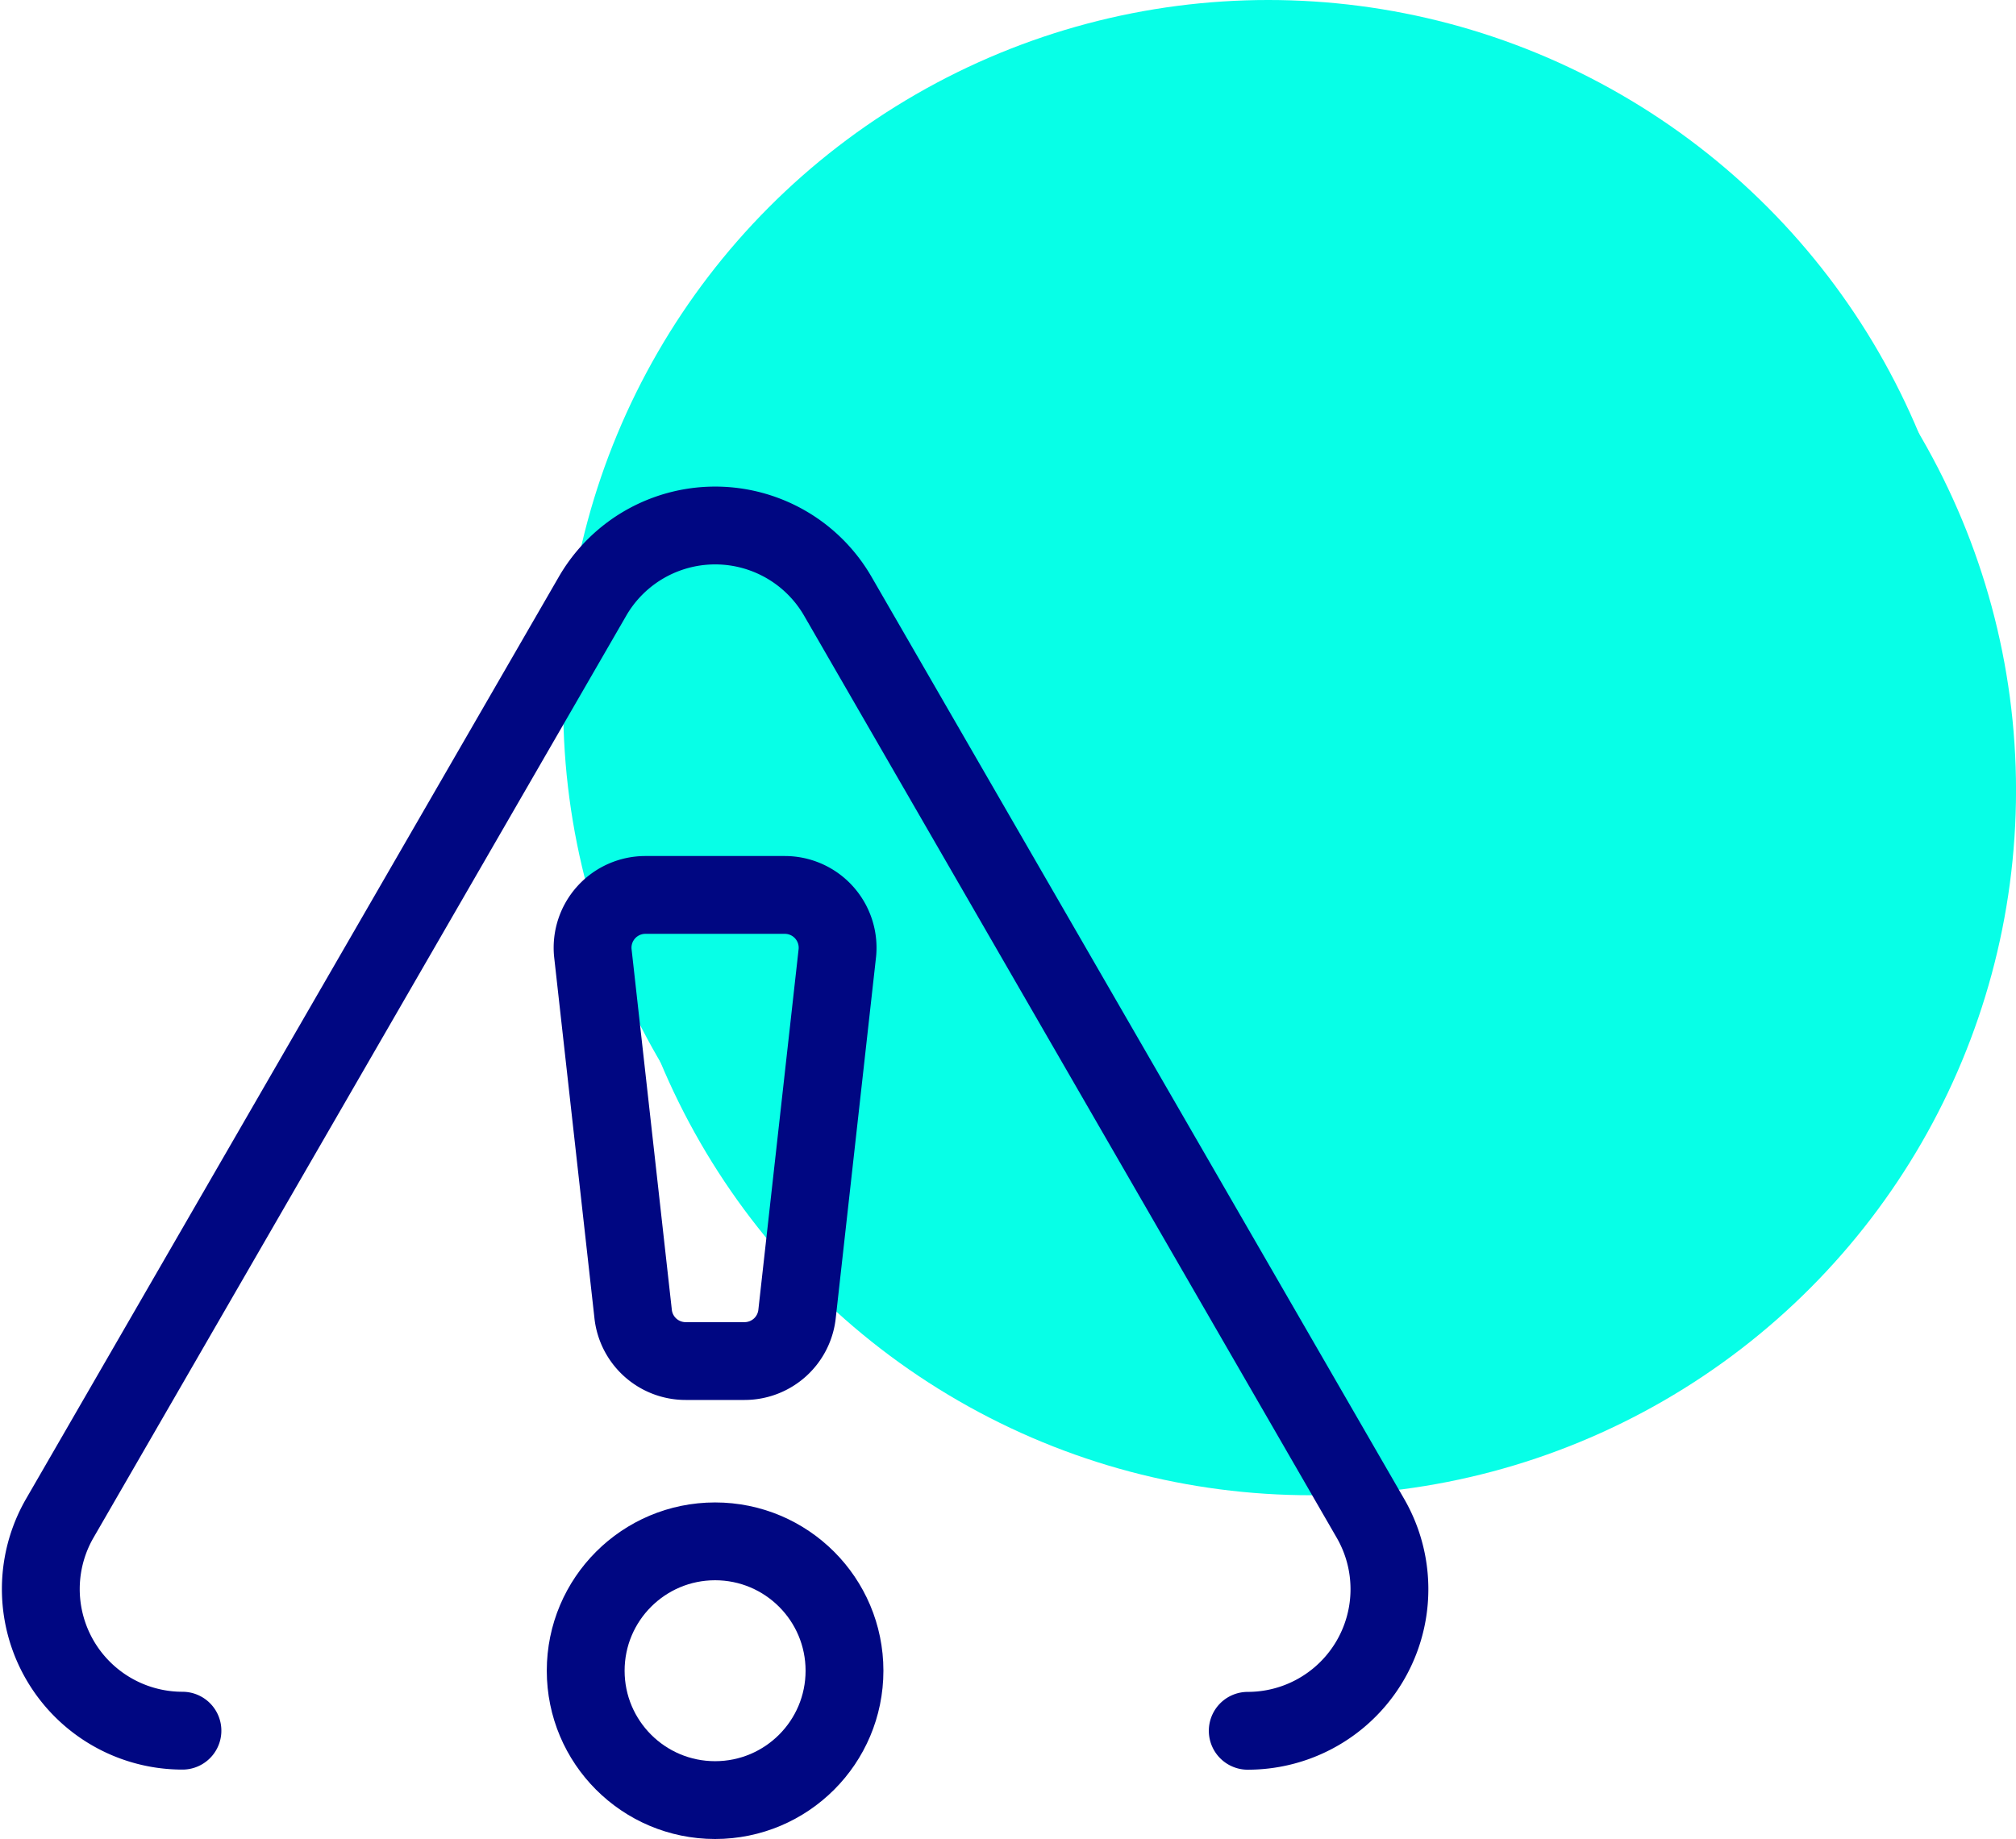
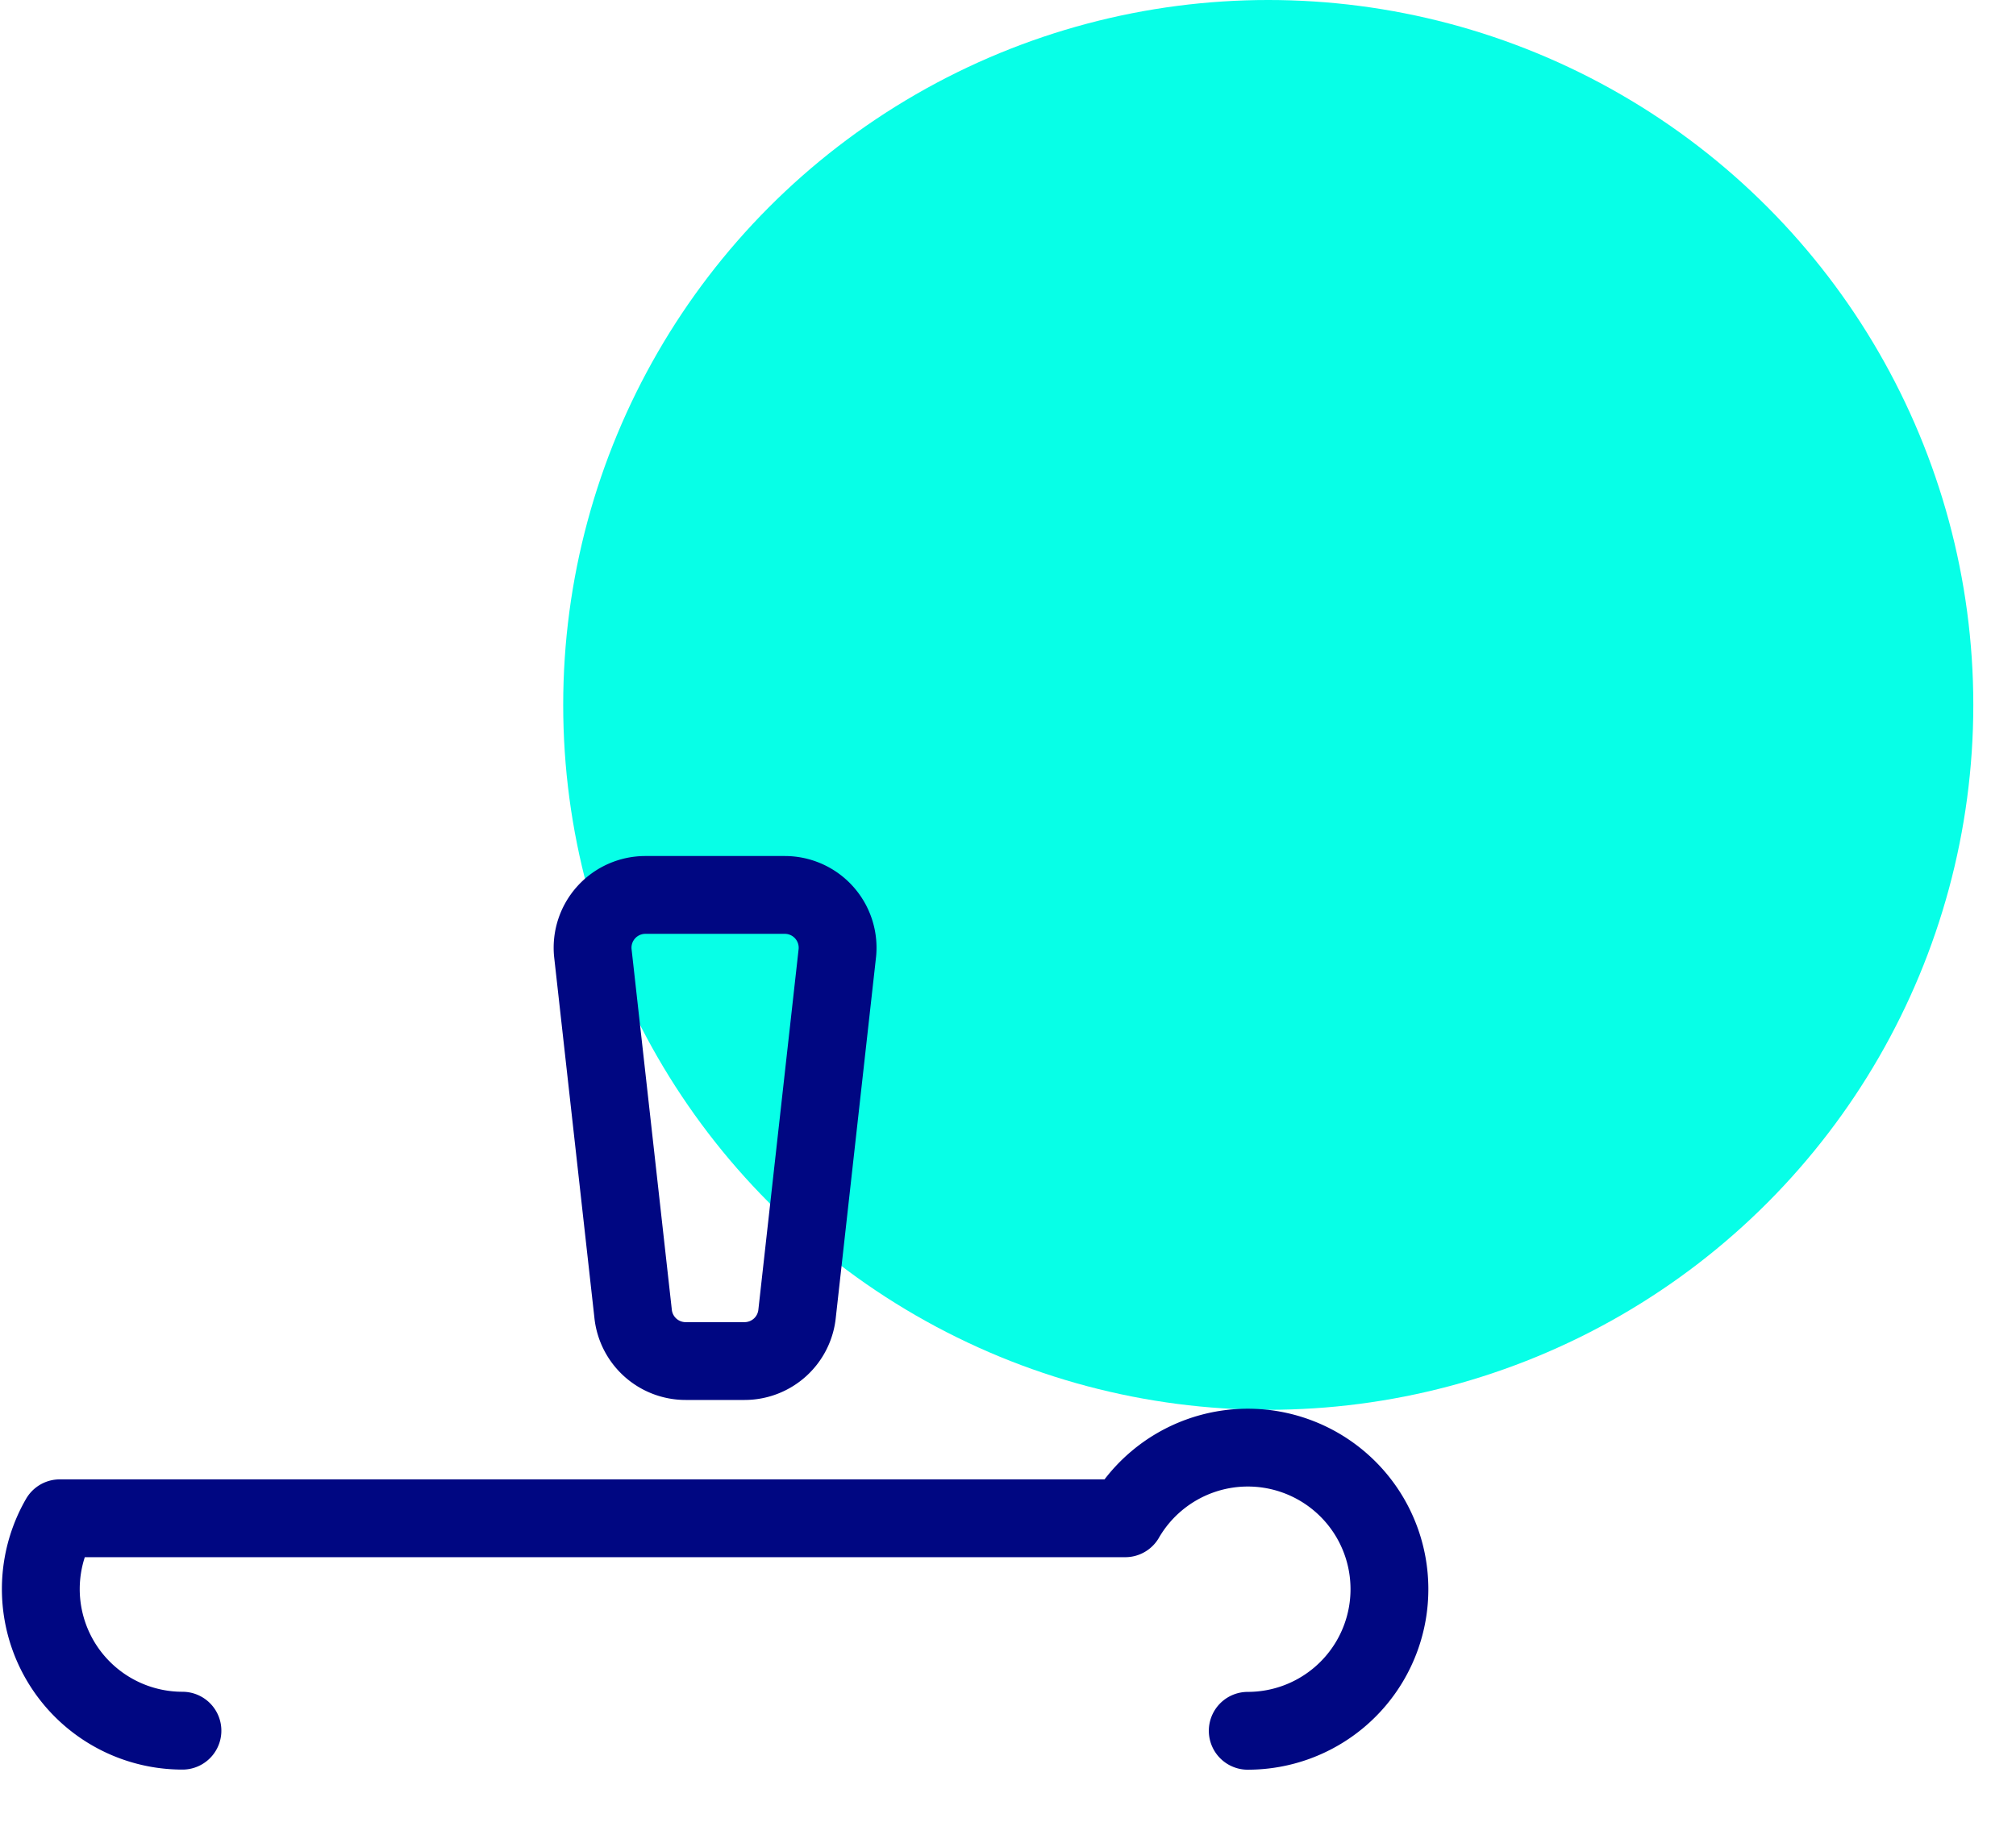
<svg xmlns="http://www.w3.org/2000/svg" width="51.803" height="47.265" viewBox="0 0 51.803 47.265">
  <g id="Icon-Challenge" transform="translate(-2.24)">
    <g id="Group_123296" data-name="Group 123296" transform="translate(17.81 2.196)">
-       <ellipse id="Ellipse_1259" data-name="Ellipse 1259" cx="18.117" cy="18.117" rx="18.117" ry="18.117" fill="#07ffe7" />
-     </g>
+       </g>
    <g id="Group_123291" data-name="Group 123291" transform="translate(16.712 0)">
      <ellipse id="Ellipse_1259-2" data-name="Ellipse 1259" cx="18.117" cy="18.117" rx="18.117" ry="18.117" transform="translate(0 0)" fill="#07ffe7" />
    </g>
    <g id="Group_157123" data-name="Group 157123" transform="translate(-14.016 7.47)">
      <g id="Group_157125" data-name="Group 157125" transform="translate(17.299 6.028)">
-         <circle id="Ellipse_1466" data-name="Ellipse 1466" cx="3.325" cy="3.325" r="3.325" transform="translate(14.007 26.117)" fill="none" stroke="#000782" stroke-linecap="round" stroke-linejoin="round" stroke-width="2" />
        <path id="Path_94012" data-name="Path 94012" d="M208.479,130.06h-1.515a1.357,1.357,0,0,1-1.351-1.229l-1.034-9.266a1.357,1.357,0,0,1,1.351-1.485h3.582a1.357,1.357,0,0,1,1.351,1.485l-1.034,9.266A1.357,1.357,0,0,1,208.479,130.06Z" transform="translate(-190.389 -108.577)" fill="none" stroke="#000782" stroke-linecap="round" stroke-linejoin="round" stroke-width="2" />
-         <path id="Path_94013" data-name="Path 94013" d="M41.495,41.462A3.64,3.64,0,0,0,44.647,36L30.96,12.3a3.64,3.64,0,0,0-6.3,0L10.969,36a3.64,3.64,0,0,0,3.152,5.459" transform="translate(-10.476 -10.476)" fill="none" stroke="#000782" stroke-linecap="round" stroke-linejoin="round" stroke-width="2" />
+         <path id="Path_94013" data-name="Path 94013" d="M41.495,41.462A3.64,3.64,0,0,0,44.647,36a3.64,3.64,0,0,0-6.3,0L10.969,36a3.64,3.64,0,0,0,3.152,5.459" transform="translate(-10.476 -10.476)" fill="none" stroke="#000782" stroke-linecap="round" stroke-linejoin="round" stroke-width="2" />
      </g>
    </g>
  </g>
</svg>